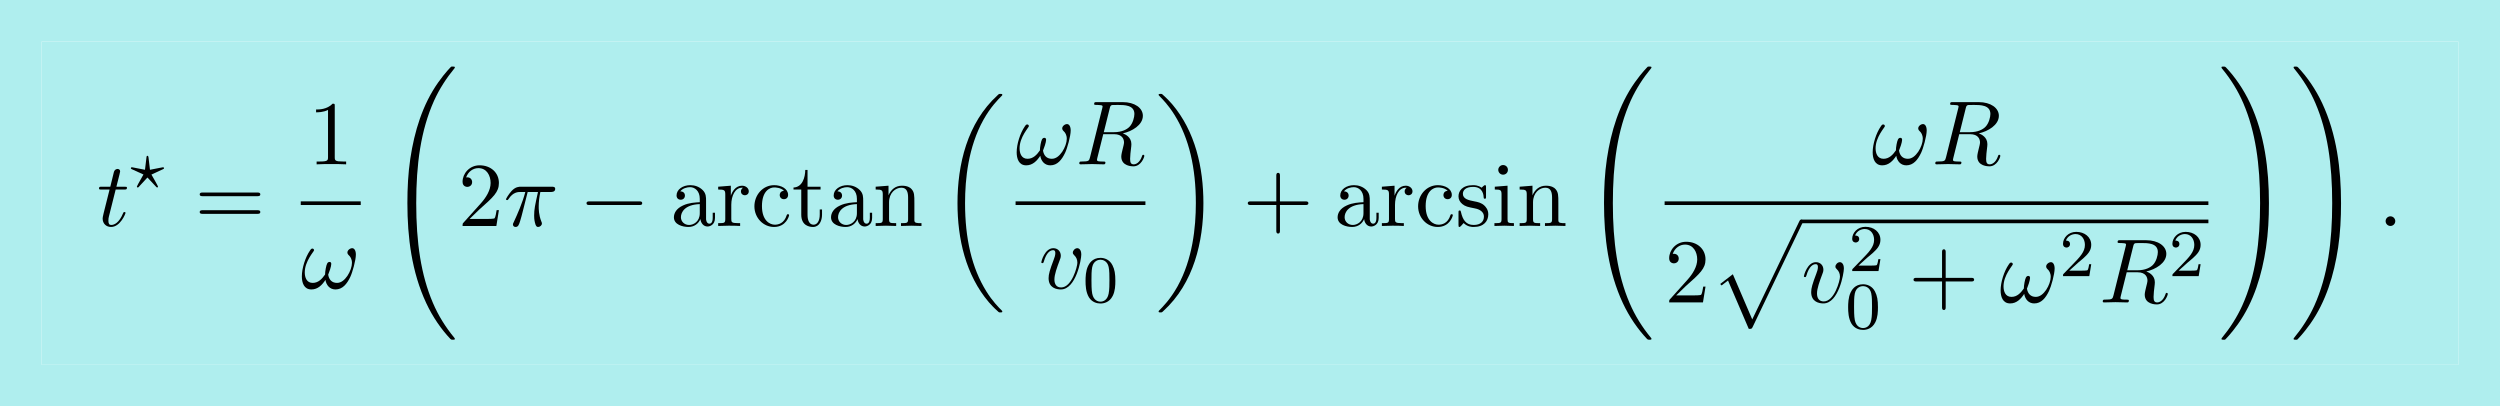
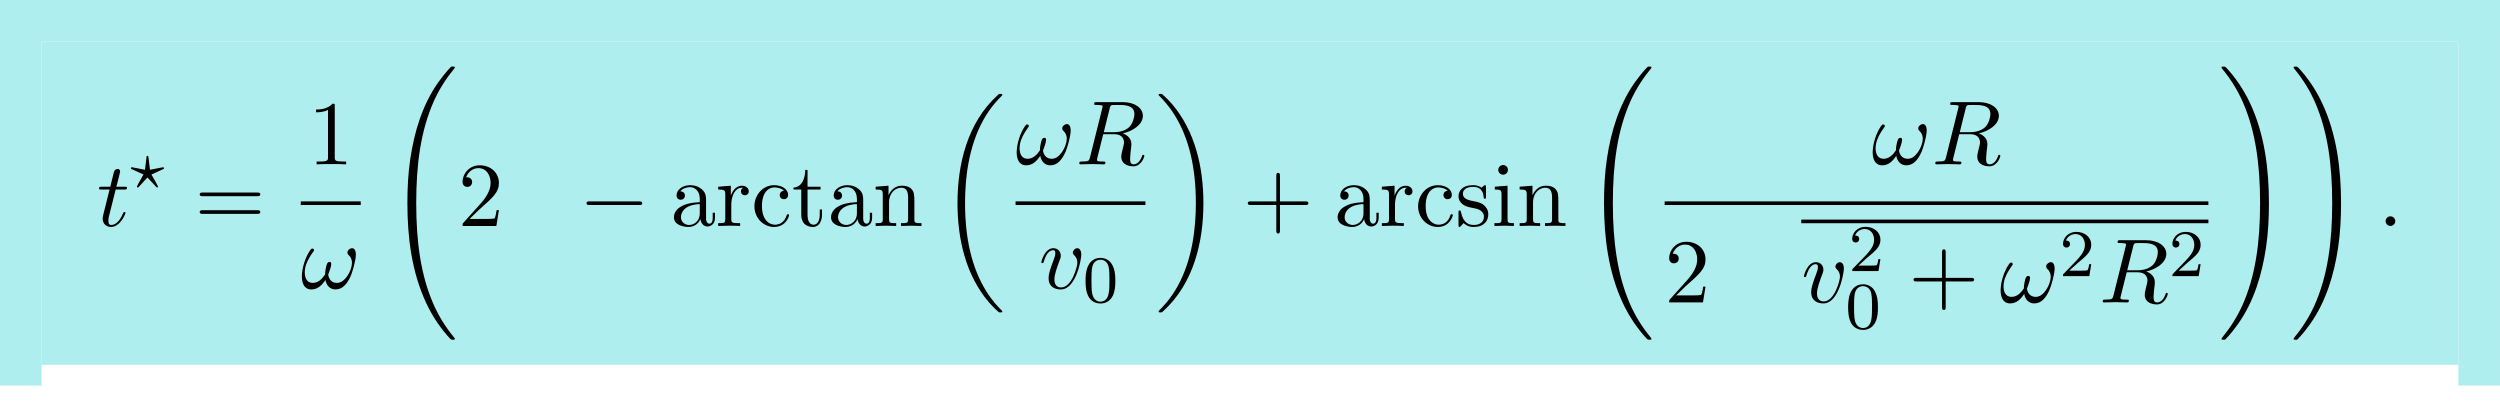
<svg xmlns="http://www.w3.org/2000/svg" xmlns:xlink="http://www.w3.org/1999/xlink" version="1.1" width="299.4pt" height="48.668pt" viewBox="83.426 80.697 299.4 48.668">
  <defs>
    <path id="g1-0" d="M7.189 -2.509C7.375 -2.509 7.571 -2.509 7.571 -2.727S7.375 -2.945 7.189 -2.945H1.287C1.102 -2.945 0.905 -2.945 0.905 -2.727S1.102 -2.509 1.287 -2.509H7.189Z" />
    <path id="g0-18" d="M7.636 25.625C7.636 25.582 7.615 25.56 7.593 25.527C7.189 25.124 6.458 24.393 5.727 23.215C3.971 20.4 3.175 16.855 3.175 12.655C3.175 9.72 3.567 5.935 5.367 2.684C6.229 1.135 7.124 0.24 7.604 -0.24C7.636 -0.273 7.636 -0.295 7.636 -0.327C7.636 -0.436 7.56 -0.436 7.407 -0.436S7.233 -0.436 7.069 -0.273C3.415 3.055 2.269 8.051 2.269 12.644C2.269 16.931 3.251 21.251 6.022 24.513C6.24 24.764 6.655 25.211 7.102 25.604C7.233 25.735 7.255 25.735 7.407 25.735S7.636 25.735 7.636 25.625Z" />
    <path id="g0-19" d="M5.749 12.655C5.749 8.367 4.767 4.047 1.996 0.785C1.778 0.535 1.364 0.087 0.916 -0.305C0.785 -0.436 0.764 -0.436 0.611 -0.436C0.48 -0.436 0.382 -0.436 0.382 -0.327C0.382 -0.284 0.425 -0.24 0.447 -0.218C0.829 0.175 1.56 0.905 2.291 2.084C4.047 4.898 4.844 8.444 4.844 12.644C4.844 15.578 4.451 19.364 2.651 22.615C1.789 24.164 0.884 25.069 0.425 25.527C0.404 25.56 0.382 25.593 0.382 25.625C0.382 25.735 0.48 25.735 0.611 25.735C0.764 25.735 0.785 25.735 0.949 25.571C4.604 22.244 5.749 17.247 5.749 12.655Z" />
    <path id="g0-32" d="M8.258 32.171C8.258 32.138 8.258 32.116 8.193 32.04C7.145 30.775 6.273 29.378 5.629 27.862C4.2 24.524 3.633 20.618 3.633 15.927C3.633 11.28 4.167 7.2 5.782 3.622C6.415 2.236 7.244 0.949 8.215 -0.229C8.236 -0.262 8.258 -0.284 8.258 -0.327C8.258 -0.436 8.182 -0.436 8.018 -0.436S7.833 -0.436 7.811 -0.415C7.8 -0.404 7.124 0.251 6.273 1.451C4.375 4.135 3.415 7.342 2.924 10.593C2.662 12.349 2.575 14.138 2.575 15.916C2.575 19.996 3.087 24.164 4.833 27.895C5.607 29.553 6.644 31.047 7.724 32.182C7.822 32.269 7.833 32.28 8.018 32.28C8.182 32.28 8.258 32.28 8.258 32.171Z" />
    <path id="g0-33" d="M6.055 15.927C6.055 11.847 5.542 7.68 3.796 3.949C3.022 2.291 1.985 0.796 0.905 -0.338C0.807 -0.425 0.796 -0.436 0.611 -0.436C0.458 -0.436 0.371 -0.436 0.371 -0.327C0.371 -0.284 0.415 -0.229 0.436 -0.196C1.484 1.069 2.356 2.465 3 3.982C4.429 7.32 4.996 11.225 4.996 15.916C4.996 20.564 4.462 24.644 2.847 28.222C2.215 29.607 1.385 30.895 0.415 32.073C0.404 32.095 0.371 32.138 0.371 32.171C0.371 32.28 0.458 32.28 0.611 32.28C0.775 32.28 0.796 32.28 0.818 32.258C0.829 32.247 1.505 31.593 2.356 30.393C4.255 27.709 5.215 24.502 5.705 21.251C5.967 19.495 6.055 17.705 6.055 15.927Z" />
-     <path id="g0-112" d="M4.625 12.655C4.964 12.655 4.975 12.644 5.084 12.436L11.051 -0.022C11.127 -0.164 11.127 -0.185 11.127 -0.218C11.127 -0.338 11.04 -0.436 10.909 -0.436C10.767 -0.436 10.724 -0.338 10.669 -0.218L5.04 11.52L2.716 6.109L1.2 7.276L1.364 7.451L2.138 6.862L4.625 12.655Z" />
    <path id="g5-43" d="M4.462 -2.509H7.505C7.658 -2.509 7.865 -2.509 7.865 -2.727S7.658 -2.945 7.505 -2.945H4.462V-6C4.462 -6.153 4.462 -6.36 4.244 -6.36S4.025 -6.153 4.025 -6V-2.945H0.971C0.818 -2.945 0.611 -2.945 0.611 -2.727S0.818 -2.509 0.971 -2.509H4.025V0.545C4.025 0.698 4.025 0.905 4.244 0.905S4.462 0.698 4.462 0.545V-2.509Z" />
    <path id="g5-49" d="M3.207 -6.982C3.207 -7.244 3.207 -7.265 2.956 -7.265C2.28 -6.567 1.32 -6.567 0.971 -6.567V-6.229C1.189 -6.229 1.833 -6.229 2.4 -6.513V-0.862C2.4 -0.469 2.367 -0.338 1.385 -0.338H1.036V0C1.418 -0.033 2.367 -0.033 2.804 -0.033S4.189 -0.033 4.571 0V-0.338H4.222C3.24 -0.338 3.207 -0.458 3.207 -0.862V-6.982Z" />
    <path id="g5-50" d="M1.385 -0.84L2.542 -1.964C4.244 -3.469 4.898 -4.058 4.898 -5.149C4.898 -6.393 3.916 -7.265 2.585 -7.265C1.353 -7.265 0.545 -6.262 0.545 -5.291C0.545 -4.68 1.091 -4.68 1.124 -4.68C1.309 -4.68 1.691 -4.811 1.691 -5.258C1.691 -5.542 1.495 -5.825 1.113 -5.825C1.025 -5.825 1.004 -5.825 0.971 -5.815C1.222 -6.524 1.811 -6.927 2.444 -6.927C3.436 -6.927 3.905 -6.044 3.905 -5.149C3.905 -4.276 3.36 -3.415 2.76 -2.738L0.665 -0.404C0.545 -0.284 0.545 -0.262 0.545 0H4.593L4.898 -1.898H4.625C4.571 -1.571 4.495 -1.091 4.385 -0.927C4.309 -0.84 3.589 -0.84 3.349 -0.84H1.385Z" />
    <path id="g5-61" d="M7.495 -3.567C7.658 -3.567 7.865 -3.567 7.865 -3.785S7.658 -4.004 7.505 -4.004H0.971C0.818 -4.004 0.611 -4.004 0.611 -3.785S0.818 -3.567 0.982 -3.567H7.495ZM7.505 -1.451C7.658 -1.451 7.865 -1.451 7.865 -1.669S7.658 -1.887 7.495 -1.887H0.982C0.818 -1.887 0.611 -1.887 0.611 -1.669S0.818 -1.451 0.971 -1.451H7.505Z" />
    <path id="g5-97" d="M3.633 -0.829C3.676 -0.393 3.971 0.065 4.484 0.065C4.713 0.065 5.378 -0.087 5.378 -0.971V-1.582H5.105V-0.971C5.105 -0.338 4.833 -0.273 4.713 -0.273C4.353 -0.273 4.309 -0.764 4.309 -0.818V-3C4.309 -3.458 4.309 -3.884 3.916 -4.287C3.491 -4.713 2.945 -4.887 2.422 -4.887C1.527 -4.887 0.775 -4.375 0.775 -3.655C0.775 -3.327 0.993 -3.142 1.276 -3.142C1.582 -3.142 1.778 -3.36 1.778 -3.644C1.778 -3.775 1.724 -4.135 1.222 -4.145C1.516 -4.527 2.051 -4.647 2.4 -4.647C2.935 -4.647 3.556 -4.222 3.556 -3.251V-2.847C3 -2.815 2.236 -2.782 1.549 -2.455C0.731 -2.084 0.458 -1.516 0.458 -1.036C0.458 -0.153 1.516 0.12 2.204 0.12C2.924 0.12 3.425 -0.316 3.633 -0.829ZM3.556 -2.618V-1.527C3.556 -0.491 2.771 -0.12 2.28 -0.12C1.745 -0.12 1.298 -0.502 1.298 -1.047C1.298 -1.647 1.756 -2.553 3.556 -2.618Z" />
-     <path id="g5-99" d="M1.276 -2.378C1.276 -4.156 2.171 -4.615 2.749 -4.615C2.847 -4.615 3.535 -4.604 3.916 -4.211C3.469 -4.178 3.404 -3.851 3.404 -3.709C3.404 -3.425 3.6 -3.207 3.905 -3.207C4.189 -3.207 4.407 -3.393 4.407 -3.72C4.407 -4.462 3.578 -4.887 2.738 -4.887C1.375 -4.887 0.371 -3.709 0.371 -2.356C0.371 -0.96 1.451 0.12 2.716 0.12C4.178 0.12 4.527 -1.189 4.527 -1.298S4.418 -1.407 4.385 -1.407C4.287 -1.407 4.265 -1.364 4.244 -1.298C3.927 -0.284 3.218 -0.153 2.815 -0.153C2.236 -0.153 1.276 -0.622 1.276 -2.378Z" />
+     <path id="g5-99" d="M1.276 -2.378C1.276 -4.156 2.171 -4.615 2.749 -4.615C2.847 -4.615 3.535 -4.604 3.916 -4.211C3.469 -4.178 3.404 -3.851 3.404 -3.709C3.404 -3.425 3.6 -3.207 3.905 -3.207C4.189 -3.207 4.407 -3.393 4.407 -3.72C4.407 -4.462 3.578 -4.887 2.738 -4.887C1.375 -4.887 0.371 -3.709 0.371 -2.356C0.371 -0.96 1.451 0.12 2.716 0.12C4.178 0.12 4.527 -1.189 4.527 -1.298S4.418 -1.407 4.385 -1.407C4.287 -1.407 4.265 -1.364 4.244 -1.298C3.927 -0.284 3.218 -0.153 2.815 -0.153C2.236 -0.153 1.276 -0.622 1.276 -2.378" />
    <path id="g5-105" d="M1.931 -4.822L0.404 -4.702V-4.364C1.113 -4.364 1.211 -4.298 1.211 -3.764V-0.829C1.211 -0.338 1.091 -0.338 0.36 -0.338V0C0.709 -0.011 1.298 -0.033 1.56 -0.033C1.942 -0.033 2.324 -0.011 2.695 0V-0.338C1.975 -0.338 1.931 -0.393 1.931 -0.818V-4.822ZM1.975 -6.72C1.975 -7.069 1.702 -7.298 1.396 -7.298C1.058 -7.298 0.818 -7.004 0.818 -6.72C0.818 -6.425 1.058 -6.142 1.396 -6.142C1.702 -6.142 1.975 -6.371 1.975 -6.72Z" />
    <path id="g5-110" d="M1.2 -3.753V-0.829C1.2 -0.338 1.08 -0.338 0.349 -0.338V0C0.731 -0.011 1.287 -0.033 1.582 -0.033C1.865 -0.033 2.433 -0.011 2.804 0V-0.338C2.073 -0.338 1.953 -0.338 1.953 -0.829V-2.836C1.953 -3.971 2.727 -4.582 3.425 -4.582C4.113 -4.582 4.233 -3.993 4.233 -3.371V-0.829C4.233 -0.338 4.113 -0.338 3.382 -0.338V0C3.764 -0.011 4.32 -0.033 4.615 -0.033C4.898 -0.033 5.465 -0.011 5.836 0V-0.338C5.269 -0.338 4.996 -0.338 4.985 -0.665V-2.749C4.985 -3.687 4.985 -4.025 4.647 -4.418C4.495 -4.604 4.135 -4.822 3.502 -4.822C2.705 -4.822 2.193 -4.353 1.887 -3.676V-4.822L0.349 -4.702V-4.364C1.113 -4.364 1.2 -4.287 1.2 -3.753Z" />
    <path id="g5-114" d="M1.822 -3.622V-4.822L0.305 -4.702V-4.364C1.069 -4.364 1.156 -4.287 1.156 -3.753V-0.829C1.156 -0.338 1.036 -0.338 0.305 -0.338V0C0.731 -0.011 1.244 -0.033 1.549 -0.033C1.985 -0.033 2.498 -0.033 2.935 0V-0.338H2.705C1.898 -0.338 1.876 -0.458 1.876 -0.851V-2.531C1.876 -3.611 2.335 -4.582 3.164 -4.582C3.24 -4.582 3.262 -4.582 3.284 -4.571C3.251 -4.56 3.033 -4.429 3.033 -4.145C3.033 -3.84 3.262 -3.676 3.502 -3.676C3.698 -3.676 3.971 -3.807 3.971 -4.156S3.633 -4.822 3.164 -4.822C2.367 -4.822 1.975 -4.091 1.822 -3.622Z" />
    <path id="g5-115" d="M2.269 -2.116C2.509 -2.073 3.404 -1.898 3.404 -1.113C3.404 -0.556 3.022 -0.12 2.171 -0.12C1.255 -0.12 0.862 -0.742 0.655 -1.669C0.622 -1.811 0.611 -1.855 0.502 -1.855C0.36 -1.855 0.36 -1.778 0.36 -1.582V-0.142C0.36 0.044 0.36 0.12 0.48 0.12C0.535 0.12 0.545 0.109 0.753 -0.098C0.775 -0.12 0.775 -0.142 0.971 -0.349C1.451 0.109 1.942 0.12 2.171 0.12C3.425 0.12 3.927 -0.611 3.927 -1.396C3.927 -1.975 3.6 -2.302 3.469 -2.433C3.109 -2.782 2.684 -2.869 2.225 -2.956C1.615 -3.076 0.884 -3.218 0.884 -3.851C0.884 -4.233 1.167 -4.68 2.105 -4.68C3.305 -4.68 3.36 -3.698 3.382 -3.36C3.393 -3.262 3.491 -3.262 3.513 -3.262C3.655 -3.262 3.655 -3.316 3.655 -3.524V-4.625C3.655 -4.811 3.655 -4.887 3.535 -4.887C3.48 -4.887 3.458 -4.887 3.316 -4.756C3.284 -4.713 3.175 -4.615 3.131 -4.582C2.716 -4.887 2.269 -4.887 2.105 -4.887C0.775 -4.887 0.36 -4.156 0.36 -3.545C0.36 -3.164 0.535 -2.858 0.829 -2.618C1.178 -2.335 1.484 -2.269 2.269 -2.116Z" />
    <path id="g5-116" d="M1.887 -4.364H3.447V-4.702H1.887V-6.709H1.615C1.604 -5.815 1.276 -4.647 0.207 -4.604V-4.364H1.135V-1.353C1.135 -0.011 2.149 0.12 2.542 0.12C3.316 0.12 3.622 -0.655 3.622 -1.353V-1.975H3.349V-1.375C3.349 -0.567 3.022 -0.153 2.618 -0.153C1.887 -0.153 1.887 -1.145 1.887 -1.331V-4.364Z" />
    <path id="g4-48" d="M3.897 -2.542C3.897 -3.395 3.81 -3.913 3.547 -4.423C3.196 -5.125 2.55 -5.3 2.112 -5.3C1.108 -5.3 0.741 -4.551 0.63 -4.328C0.343 -3.746 0.327 -2.957 0.327 -2.542C0.327 -2.016 0.351 -1.211 0.733 -0.574C1.1 0.016 1.69 0.167 2.112 0.167C2.495 0.167 3.18 0.048 3.579 -0.741C3.873 -1.315 3.897 -2.024 3.897 -2.542ZM2.112 -0.056C1.841 -0.056 1.291 -0.183 1.124 -1.02C1.036 -1.474 1.036 -2.224 1.036 -2.638C1.036 -3.188 1.036 -3.746 1.124 -4.184C1.291 -4.997 1.913 -5.077 2.112 -5.077C2.383 -5.077 2.933 -4.941 3.092 -4.216C3.188 -3.778 3.188 -3.18 3.188 -2.638C3.188 -2.168 3.188 -1.451 3.092 -1.004C2.925 -0.167 2.375 -0.056 2.112 -0.056Z" />
    <path id="g4-50" d="M2.248 -1.626C2.375 -1.745 2.71 -2.008 2.837 -2.12C3.332 -2.574 3.802 -3.013 3.802 -3.738C3.802 -4.686 3.005 -5.3 2.008 -5.3C1.052 -5.3 0.422 -4.575 0.422 -3.866C0.422 -3.475 0.733 -3.419 0.845 -3.419C1.012 -3.419 1.259 -3.539 1.259 -3.842C1.259 -4.256 0.861 -4.256 0.765 -4.256C0.996 -4.838 1.53 -5.037 1.921 -5.037C2.662 -5.037 3.045 -4.407 3.045 -3.738C3.045 -2.909 2.463 -2.303 1.522 -1.339L0.518 -0.303C0.422 -0.215 0.422 -0.199 0.422 0H3.571L3.802 -1.427H3.555C3.531 -1.267 3.467 -0.869 3.371 -0.717C3.324 -0.654 2.718 -0.654 2.59 -0.654H1.172L2.248 -1.626Z" />
    <path id="g2-63" d="M3.945 -2.279C4.057 -2.335 4.097 -2.351 4.097 -2.423C4.097 -2.471 4.049 -2.527 3.985 -2.527C3.969 -2.527 3.754 -2.487 3.634 -2.463L2.415 -2.224L2.24 -3.69C2.224 -3.818 2.2 -3.897 2.112 -3.897C2.016 -3.897 2.008 -3.834 1.993 -3.69L1.817 -2.224L0.351 -2.511L0.239 -2.527C0.175 -2.527 0.128 -2.471 0.128 -2.423C0.128 -2.343 0.191 -2.311 0.271 -2.279L1.634 -1.658L1.004 -0.534C0.948 -0.43 0.845 -0.239 0.845 -0.215C0.845 -0.167 0.877 -0.104 0.956 -0.104C0.972 -0.104 0.996 -0.104 1.044 -0.143C1.108 -0.207 1.259 -0.383 1.323 -0.446L2.112 -1.299L2.989 -0.359C3.021 -0.319 3.108 -0.223 3.148 -0.191C3.228 -0.112 3.236 -0.104 3.268 -0.104C3.347 -0.104 3.379 -0.167 3.379 -0.215C3.379 -0.271 2.686 -1.49 2.59 -1.65L3.945 -2.279Z" />
-     <path id="g3-25" d="M2.891 -4.069H4.124C3.764 -2.455 3.665 -1.985 3.665 -1.255C3.665 -1.091 3.665 -0.796 3.753 -0.425C3.862 0.055 3.982 0.12 4.145 0.12C4.364 0.12 4.593 -0.076 4.593 -0.295C4.593 -0.36 4.593 -0.382 4.527 -0.535C4.211 -1.32 4.211 -2.029 4.211 -2.335C4.211 -2.913 4.287 -3.502 4.407 -4.069H5.651C5.793 -4.069 6.185 -4.069 6.185 -4.44C6.185 -4.702 5.956 -4.702 5.749 -4.702H2.095C1.855 -4.702 1.44 -4.702 0.96 -4.189C0.578 -3.764 0.295 -3.262 0.295 -3.207C0.295 -3.196 0.295 -3.098 0.425 -3.098C0.513 -3.098 0.535 -3.142 0.6 -3.229C1.135 -4.069 1.767 -4.069 1.985 -4.069H2.607C2.258 -2.749 1.669 -1.429 1.211 -0.436C1.124 -0.273 1.124 -0.251 1.124 -0.175C1.124 0.033 1.298 0.12 1.44 0.12C1.767 0.12 1.855 -0.185 1.985 -0.589C2.138 -1.091 2.138 -1.113 2.28 -1.658L2.891 -4.069Z" />
    <path id="g3-33" d="M6.6 -4.058C6.6 -4.549 6.404 -4.822 6.164 -4.822C5.88 -4.822 5.585 -4.56 5.585 -4.309C5.585 -4.2 5.64 -4.08 5.749 -3.982C5.935 -3.818 6.131 -3.524 6.131 -3.065C6.131 -2.629 5.924 -2.007 5.585 -1.505C5.258 -1.036 4.855 -0.665 4.342 -0.665C3.72 -0.665 3.382 -1.058 3.284 -1.647C3.404 -1.931 3.655 -2.629 3.655 -2.935C3.655 -3.065 3.6 -3.175 3.458 -3.175C3.371 -3.175 3.251 -3.153 3.164 -2.989C3.044 -2.771 2.913 -2.062 2.913 -1.669C2.553 -1.156 2.116 -0.665 1.429 -0.665C0.709 -0.665 0.48 -1.309 0.48 -1.92C0.48 -3.284 1.593 -4.429 1.593 -4.571C1.593 -4.691 1.505 -4.778 1.385 -4.778C1.244 -4.778 1.167 -4.636 1.102 -4.538C0.545 -3.731 0.131 -2.433 0.131 -1.44C0.131 -0.687 0.382 0.12 1.276 0.12C2.051 0.12 2.564 -0.425 2.956 -1.025C3.055 -0.393 3.48 0.12 4.156 0.12C5.007 0.12 5.531 -0.545 5.924 -1.364C6.185 -1.898 6.6 -3.382 6.6 -4.058Z" />
    <path id="g3-58" d="M2.095 -0.578C2.095 -0.895 1.833 -1.156 1.516 -1.156S0.938 -0.895 0.938 -0.578S1.2 0 1.516 0S2.095 -0.262 2.095 -0.578Z" />
    <path id="g3-82" d="M4.091 -6.698C4.156 -6.96 4.189 -7.069 4.396 -7.102C4.495 -7.113 4.844 -7.113 5.062 -7.113C5.836 -7.113 7.047 -7.113 7.047 -6.033C7.047 -5.662 6.873 -4.909 6.447 -4.484C6.164 -4.2 5.585 -3.851 4.604 -3.851H3.382L4.091 -6.698ZM5.662 -3.709C6.764 -3.949 8.062 -4.713 8.062 -5.815C8.062 -6.753 7.08 -7.451 5.651 -7.451H2.542C2.324 -7.451 2.225 -7.451 2.225 -7.233C2.225 -7.113 2.324 -7.113 2.531 -7.113C2.553 -7.113 2.76 -7.113 2.945 -7.091C3.142 -7.069 3.24 -7.058 3.24 -6.916C3.24 -6.873 3.229 -6.84 3.196 -6.709L1.735 -0.851C1.625 -0.425 1.604 -0.338 0.742 -0.338C0.545 -0.338 0.447 -0.338 0.447 -0.12C0.447 0 0.578 0 0.6 0C0.905 0 1.669 -0.033 1.975 -0.033S3.055 0 3.36 0C3.447 0 3.578 0 3.578 -0.218C3.578 -0.338 3.48 -0.338 3.273 -0.338C2.869 -0.338 2.564 -0.338 2.564 -0.535C2.564 -0.6 2.585 -0.655 2.596 -0.72L3.316 -3.611H4.615C5.607 -3.611 5.804 -3 5.804 -2.618C5.804 -2.455 5.716 -2.116 5.651 -1.865C5.575 -1.56 5.476 -1.156 5.476 -0.938C5.476 0.24 6.785 0.24 6.927 0.24C7.855 0.24 8.236 -0.862 8.236 -1.015C8.236 -1.145 8.116 -1.145 8.105 -1.145C8.007 -1.145 7.985 -1.069 7.964 -0.993C7.691 -0.185 7.222 0 6.971 0C6.611 0 6.535 -0.24 6.535 -0.665C6.535 -1.004 6.6 -1.56 6.644 -1.909C6.665 -2.062 6.687 -2.269 6.687 -2.422C6.687 -3.262 5.956 -3.6 5.662 -3.709Z" />
    <path id="g3-116" d="M2.247 -4.364H3.273C3.491 -4.364 3.6 -4.364 3.6 -4.582C3.6 -4.702 3.491 -4.702 3.295 -4.702H2.335C2.727 -6.251 2.782 -6.469 2.782 -6.535C2.782 -6.72 2.651 -6.829 2.465 -6.829C2.433 -6.829 2.127 -6.818 2.029 -6.436L1.604 -4.702H0.578C0.36 -4.702 0.251 -4.702 0.251 -4.495C0.251 -4.364 0.338 -4.364 0.556 -4.364H1.516C0.731 -1.265 0.687 -1.08 0.687 -0.884C0.687 -0.295 1.102 0.12 1.691 0.12C2.804 0.12 3.425 -1.473 3.425 -1.56C3.425 -1.669 3.338 -1.669 3.295 -1.669C3.196 -1.669 3.185 -1.636 3.131 -1.516C2.662 -0.382 2.084 -0.12 1.713 -0.12C1.484 -0.12 1.375 -0.262 1.375 -0.622C1.375 -0.884 1.396 -0.96 1.44 -1.145L2.247 -4.364Z" />
    <path id="g3-118" d="M5.105 -4.058C5.105 -4.647 4.822 -4.822 4.625 -4.822C4.353 -4.822 4.091 -4.538 4.091 -4.298C4.091 -4.156 4.145 -4.091 4.265 -3.971C4.495 -3.753 4.636 -3.469 4.636 -3.076C4.636 -2.618 3.971 -0.12 2.695 -0.12C2.138 -0.12 1.887 -0.502 1.887 -1.069C1.887 -1.68 2.182 -2.476 2.52 -3.382C2.596 -3.567 2.651 -3.72 2.651 -3.927C2.651 -4.418 2.302 -4.822 1.756 -4.822C0.731 -4.822 0.316 -3.24 0.316 -3.142C0.316 -3.033 0.425 -3.033 0.447 -3.033C0.556 -3.033 0.567 -3.055 0.622 -3.229C0.938 -4.331 1.407 -4.582 1.724 -4.582C1.811 -4.582 1.996 -4.582 1.996 -4.233C1.996 -3.96 1.887 -3.665 1.811 -3.469C1.331 -2.204 1.189 -1.702 1.189 -1.233C1.189 -0.055 2.149 0.12 2.651 0.12C4.484 0.12 5.105 -3.491 5.105 -4.058Z" />
  </defs>
  <g id="page1">
    <rect x="88.407" y="85.679" height="38.705" width="289.437" fill="#afeeee" />
    <use x="95.032" y="107.759" xlink:href="#g3-116" />
    <use x="98.972" y="103.254" xlink:href="#g2-63" />
    <use x="106.734" y="107.759" xlink:href="#g5-61" />
    <use x="120.309" y="100.378" xlink:href="#g5-49" />
    <rect x="119.445" y="104.813" height="0.436" width="7.182" />
    <use x="119.445" y="115.242" xlink:href="#g3-33" />
    <use x="129.64" y="89.104" xlink:href="#g0-32" />
    <use x="138.277" y="107.759" xlink:href="#g5-50" />
    <use x="143.731" y="107.759" xlink:href="#g3-25" />
    <use x="152.765" y="107.759" xlink:href="#g1-0" />
    <use x="163.675" y="107.759" xlink:href="#g5-97" />
    <use x="169.129" y="107.759" xlink:href="#g5-114" />
    <use x="173.402" y="107.759" xlink:href="#g5-99" />
    <use x="178.25" y="107.759" xlink:href="#g5-116" />
    <use x="182.493" y="107.759" xlink:href="#g5-97" />
    <use x="187.947" y="107.759" xlink:href="#g5-110" />
    <use x="195.826" y="92.377" xlink:href="#g0-18" />
    <use x="205.052" y="100.378" xlink:href="#g3-33" />
    <use x="212.234" y="100.378" xlink:href="#g3-82" />
    <rect x="205.052" y="104.813" height="0.436" width="15.549" />
    <use x="207.816" y="115.242" xlink:href="#g3-118" />
    <use x="213.104" y="116.878" xlink:href="#g4-48" />
    <use x="221.797" y="92.377" xlink:href="#g0-19" />
    <use x="232.251" y="107.759" xlink:href="#g5-43" />
    <use x="243.16" y="107.759" xlink:href="#g5-97" />
    <use x="248.615" y="107.759" xlink:href="#g5-114" />
    <use x="252.888" y="107.759" xlink:href="#g5-99" />
    <use x="257.736" y="107.759" xlink:href="#g5-115" />
    <use x="262.039" y="107.759" xlink:href="#g5-105" />
    <use x="265.069" y="107.759" xlink:href="#g5-110" />
    <use x="272.948" y="89.104" xlink:href="#g0-32" />
    <use x="307.567" y="100.378" xlink:href="#g3-33" />
    <use x="314.748" y="100.378" xlink:href="#g3-82" />
    <rect x="282.78" y="104.813" height="0.436" width="65.122" />
    <use x="282.78" y="116.916" xlink:href="#g5-50" />
    <use x="288.235" y="107.431" xlink:href="#g0-112" />
    <rect x="299.144" y="106.995" height="0.436" width="48.759" />
    <use x="299.144" y="116.916" xlink:href="#g3-118" />
    <use x="304.823" y="113.159" xlink:href="#g4-50" />
    <use x="304.432" y="120.04" xlink:href="#g4-48" />
    <use x="311.98" y="116.916" xlink:href="#g5-43" />
    <use x="322.889" y="116.916" xlink:href="#g3-33" />
    <use x="330.07" y="113.765" xlink:href="#g4-50" />
    <use x="334.803" y="116.916" xlink:href="#g3-82" />
    <use x="343.17" y="113.765" xlink:href="#g4-50" />
    <use x="349.098" y="89.104" xlink:href="#g0-33" />
    <use x="357.734" y="89.104" xlink:href="#g0-33" />
    <use x="368.189" y="107.759" xlink:href="#g3-58" />
    <rect x="83.426" y="80.697" height="4.981" width="299.4" fill="#afeeee" />
    <rect x="83.426" y="83.188" height="43.686" width="4.981" fill="#afeeee" />
    <rect x="377.844" y="83.188" height="43.686" width="4.981" fill="#afeeee" />
-     <rect x="83.426" y="124.384" height="4.981" width="299.4" fill="#afeeee" />
  </g>
</svg>